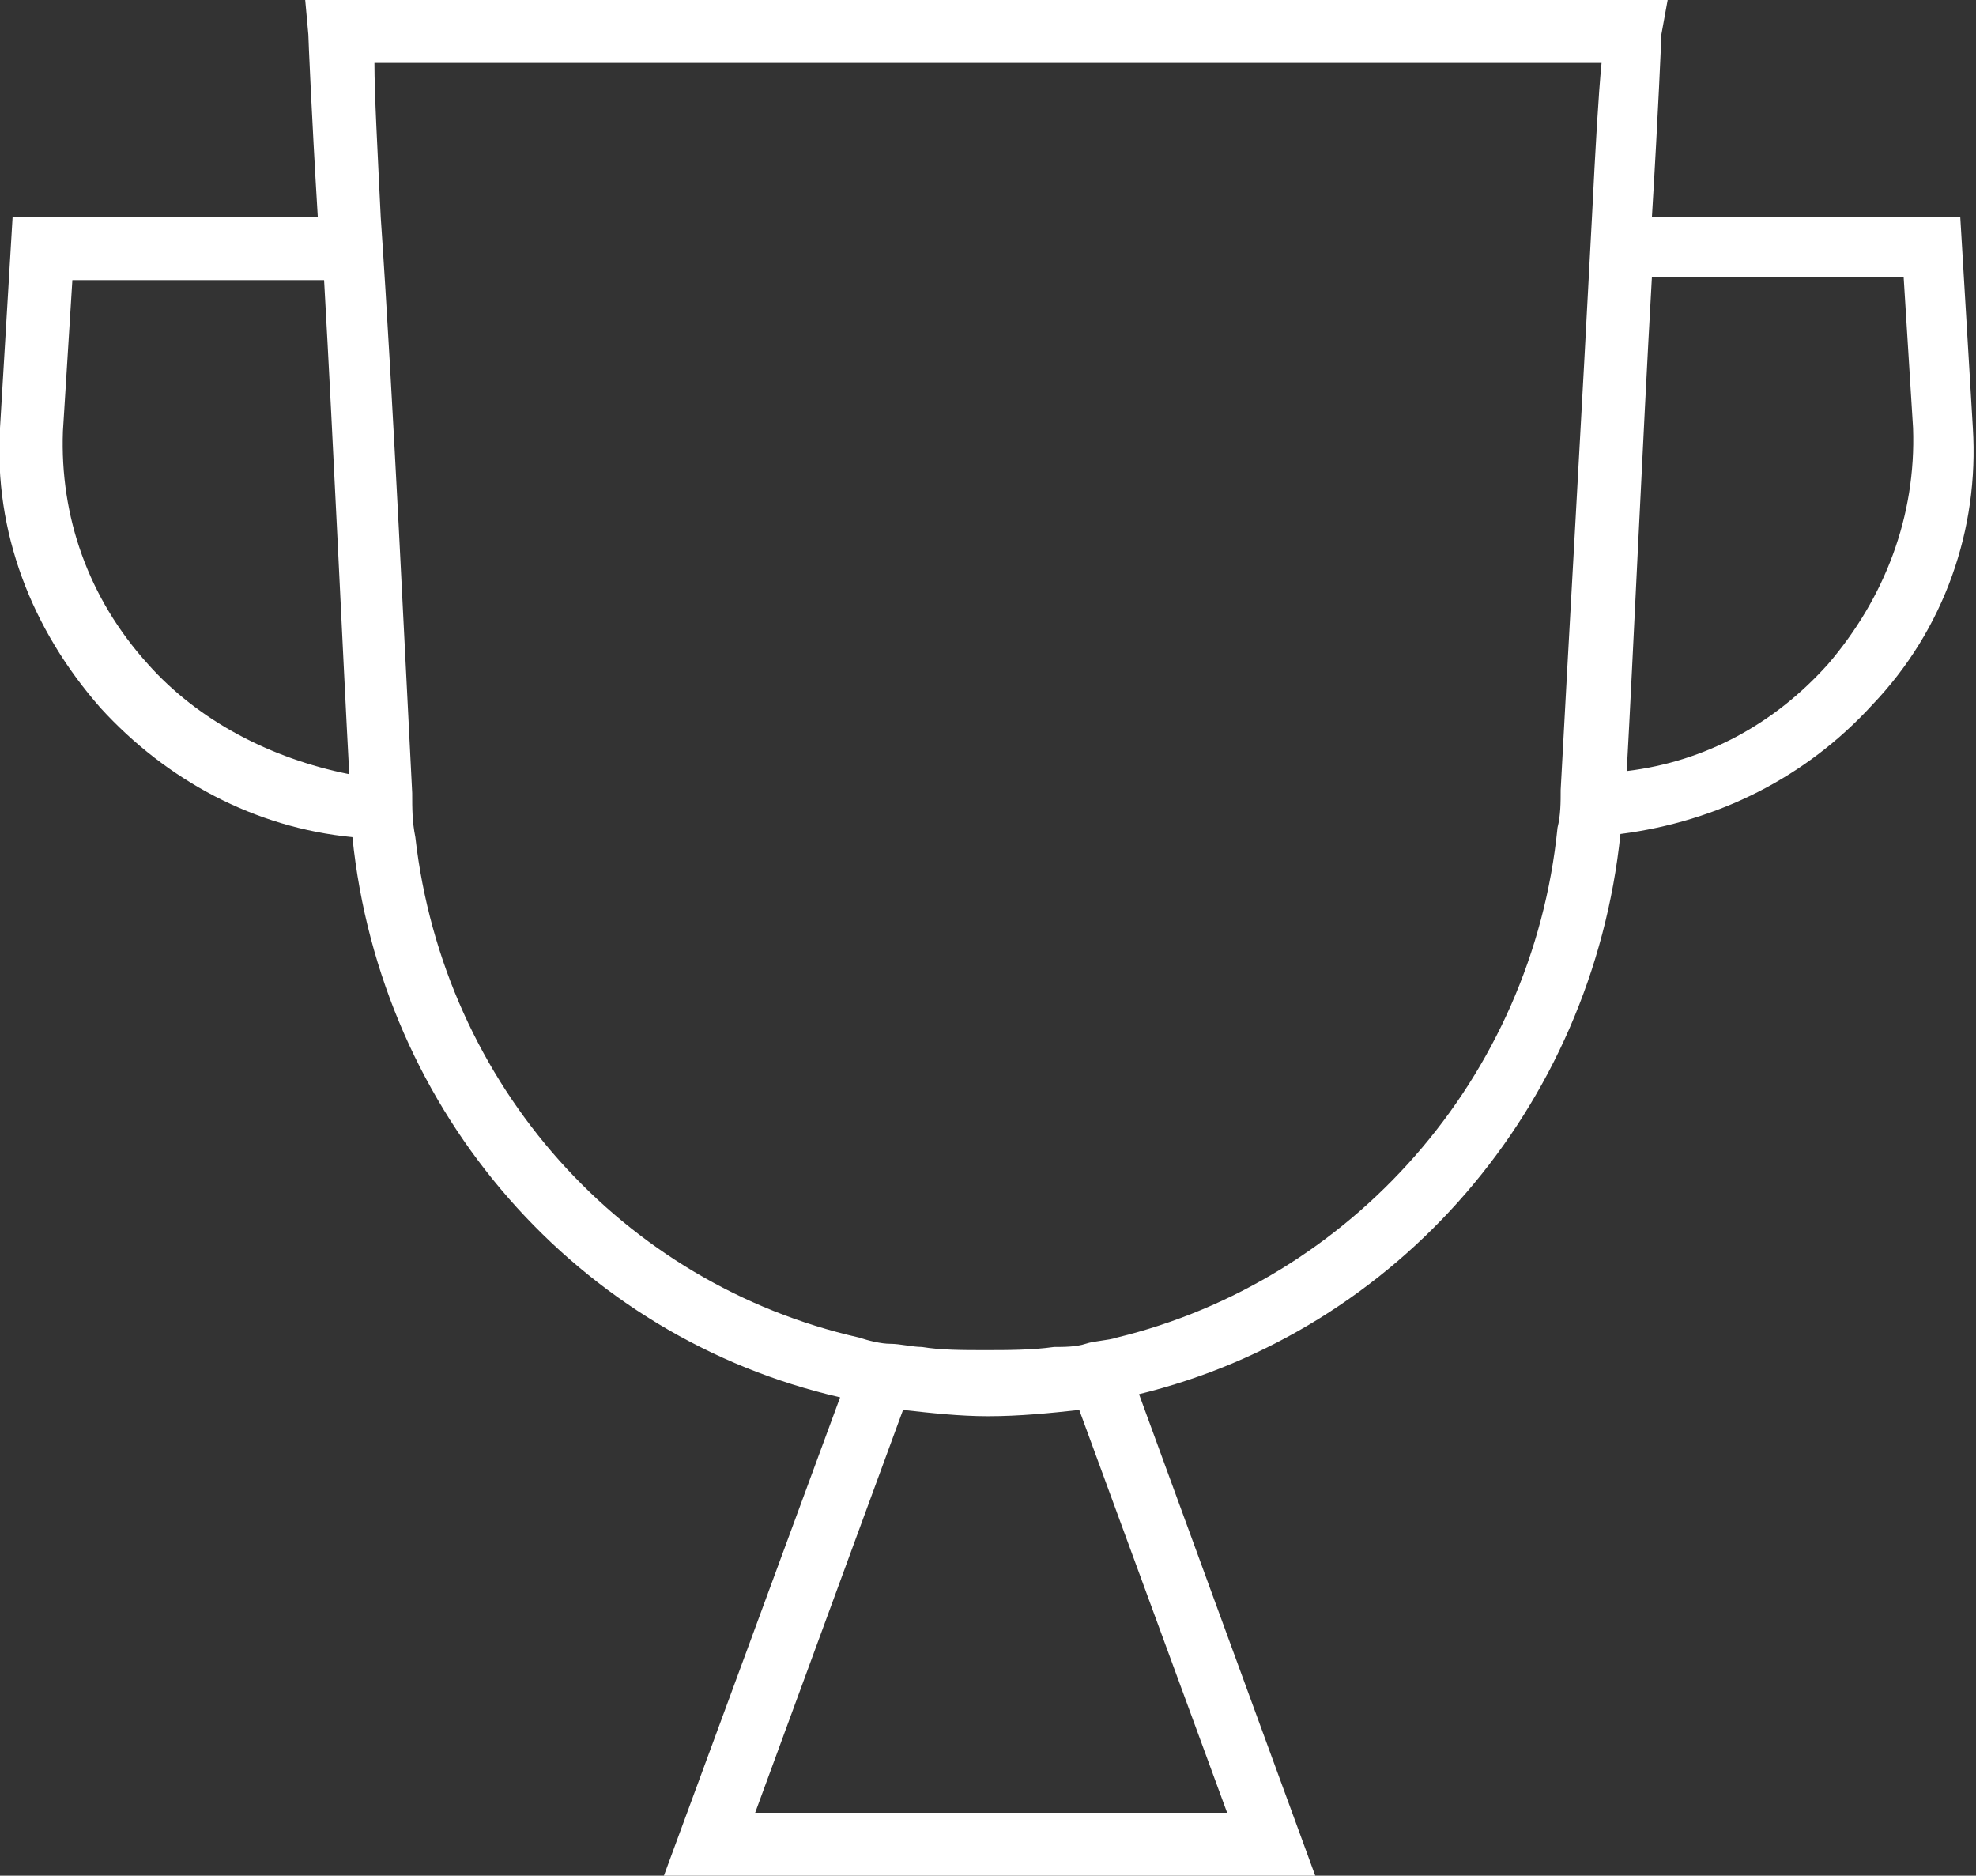
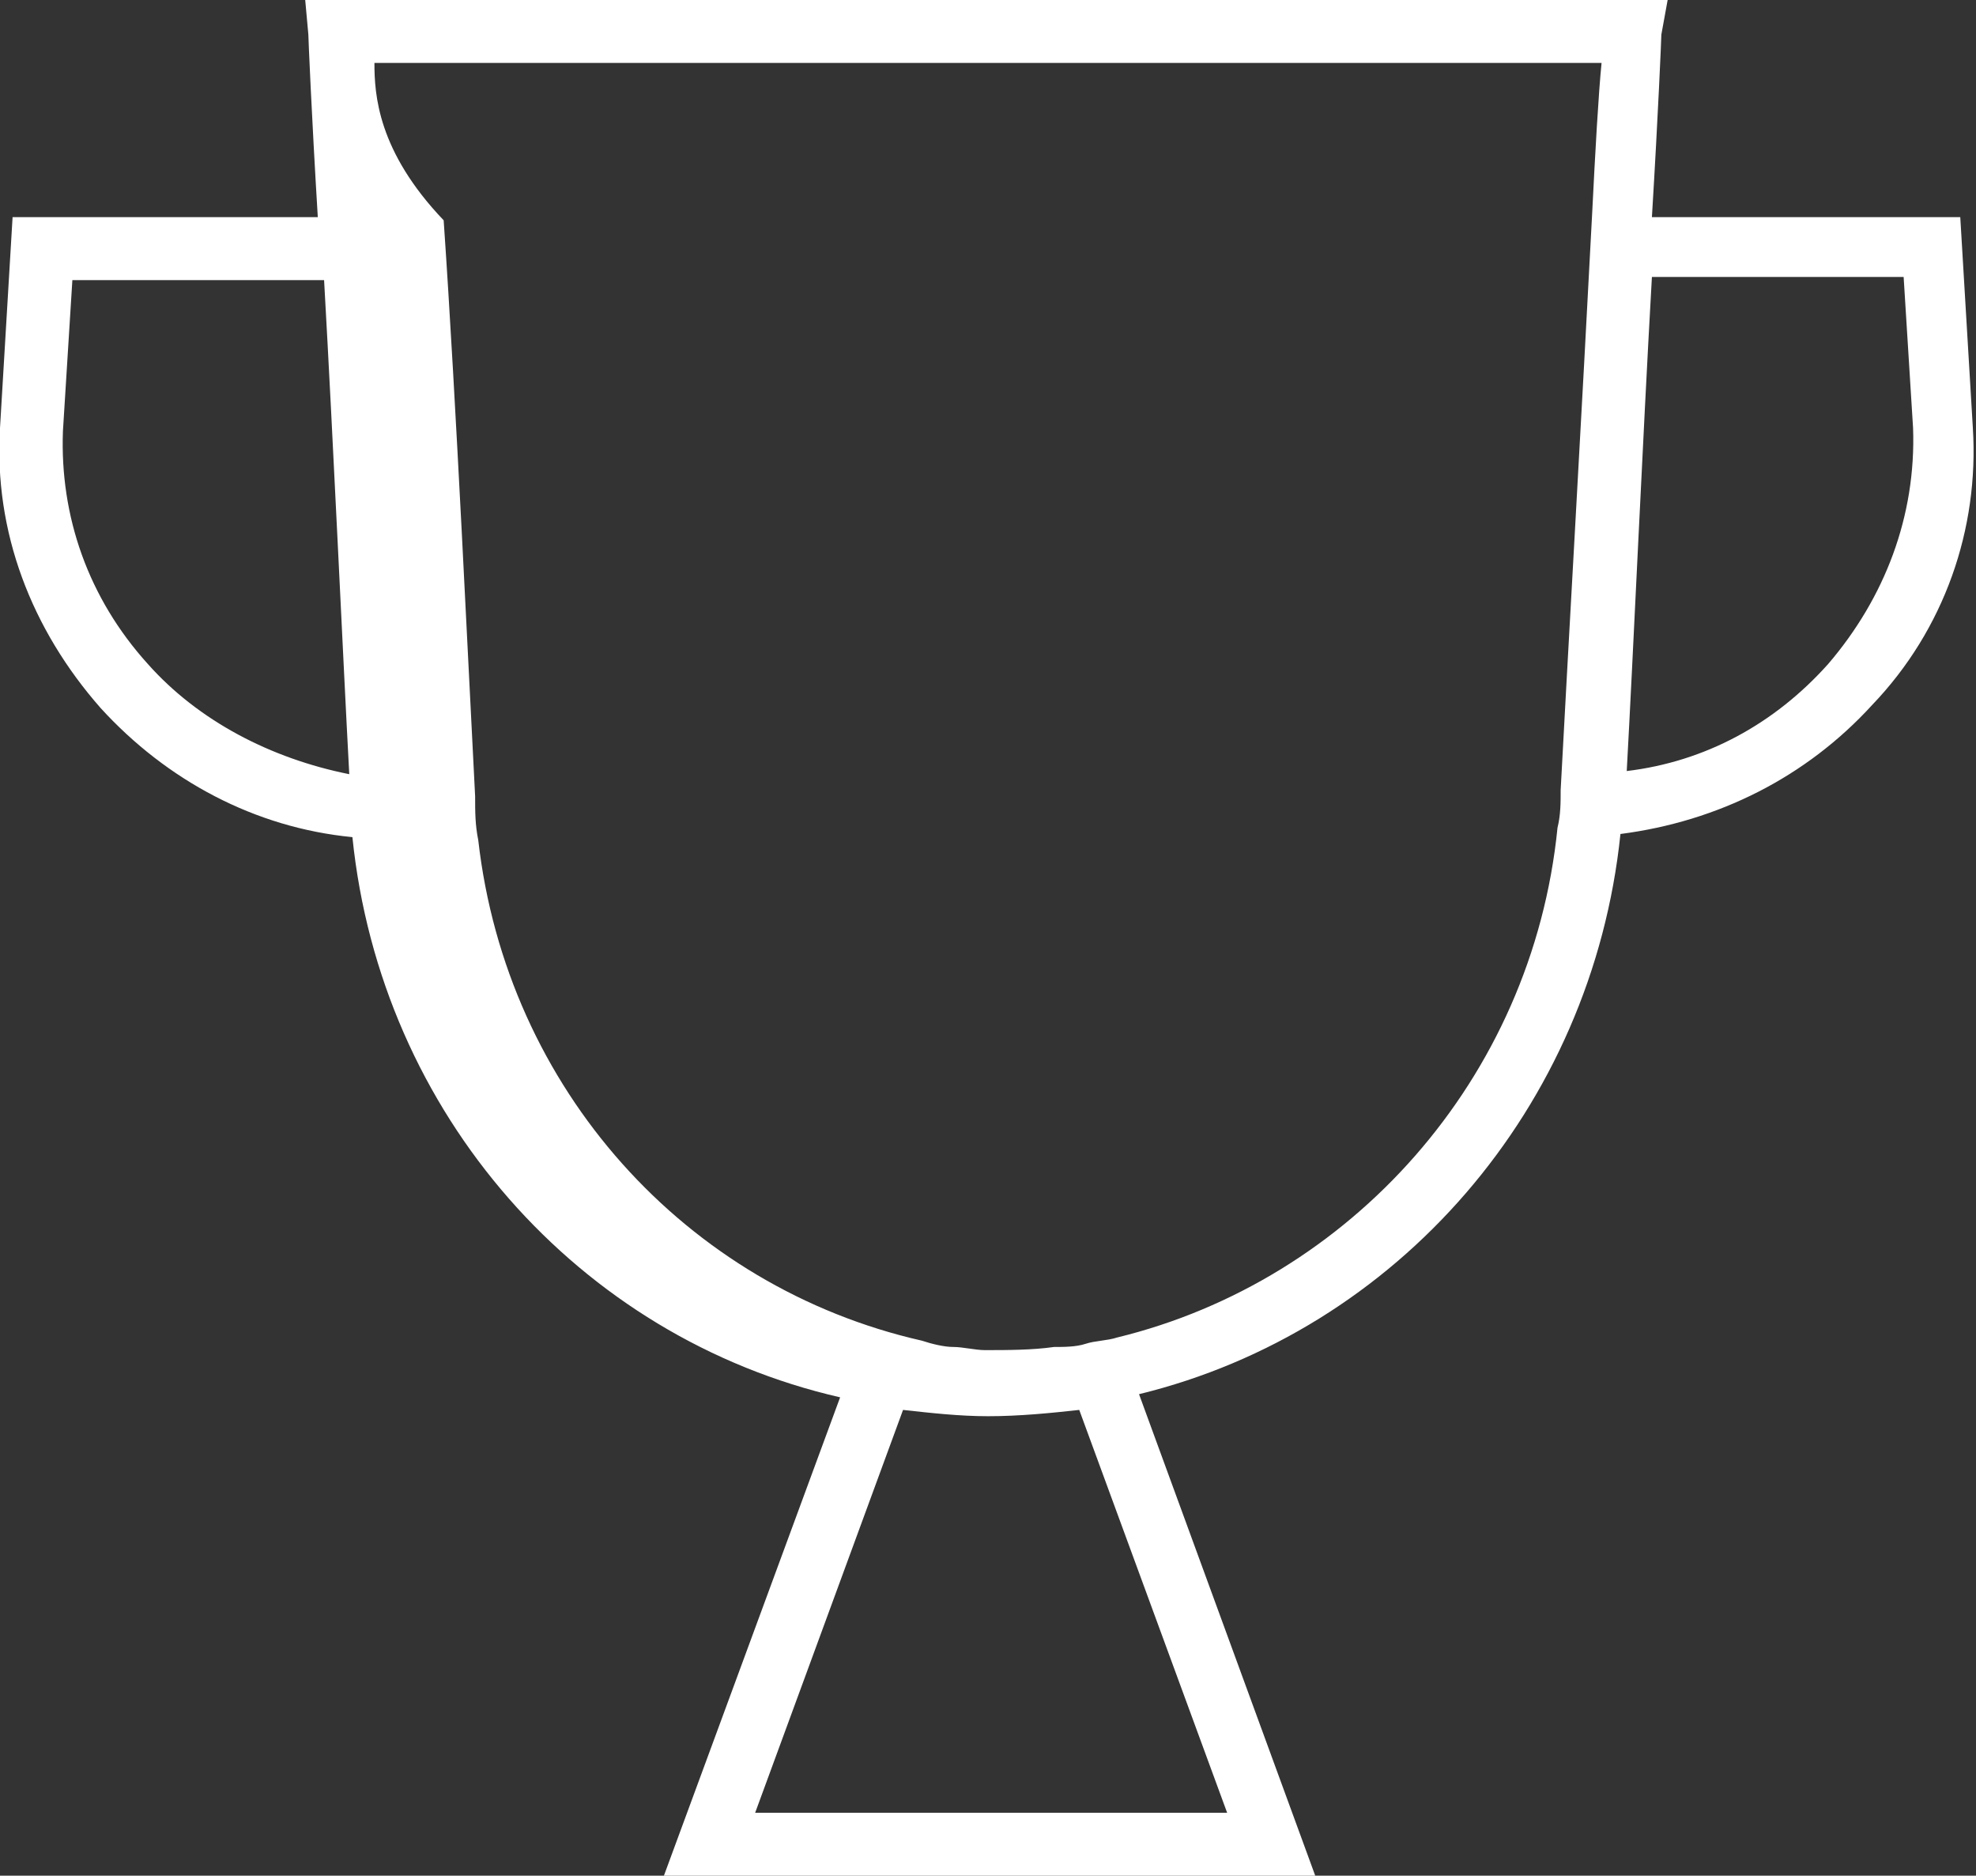
<svg xmlns="http://www.w3.org/2000/svg" version="1.1" id="Layer_1" x="0px" y="0px" width="62.8px" height="59.6px" viewBox="0 0 62.8 59.6" style="enable-background:new 0 0 62.8 59.6;" xml:space="preserve">
  <rect x="0" y="0" width="62.8" height="59.6" fill="#333333" stroke="none" />
  <style type="text/css">
	.st0{fill:#FFFFFF;}
</style>
  <g>
    <g>
-       <path class="st0" d="M62.7,13.6l-0.4-6.7h-9.8c0.2-3.3,0.3-5.7,0.3-5.8L53,0L9.7,0l0.1,1.1c0,0.1,0.1,2.5,0.3,5.8H0.4L0,13.6    c-0.2,3.3,1,6.4,3.2,8.9c2.1,2.3,4.9,3.8,8,4.1c0.9,8.8,7.2,15.9,15.5,17.8l-5.6,15.2h20.7l-5.6-15.3c8.2-2,14.4-9.1,15.3-17.8    c3.1-0.4,5.9-1.8,8-4.1C61.8,20,62.9,16.8,62.7,13.6z M4.7,21.1C2.8,19,1.9,16.4,2,13.7l0.3-4.8h8c0.3,5.3,0.6,12,0.8,15.7    C8.6,24.1,6.3,22.9,4.7,21.1z M39,57.6h-15l4.7-12.8c0.9,0.1,1.8,0.2,2.7,0.2c1,0,2-0.1,2.9-0.2L39,57.6z M50.6,6.8    c-0.3,5.8-0.8,14.5-1,18.3c0,0.4,0,0.8-0.1,1.2c-0.8,8-6.6,14.4-14,16.2c-0.3,0.1-0.7,0.1-1,0.2c-0.3,0.1-0.7,0.1-1,0.1    c-0.7,0.1-1.5,0.1-2.2,0.1c-0.7,0-1.4,0-2-0.1c-0.3,0-0.7-0.1-1-0.1c-0.3,0-0.7-0.1-1-0.2c-7.5-1.7-13.2-8-14.1-15.9    c-0.1-0.5-0.1-0.9-0.1-1.4c-0.2-3.8-0.6-12.5-1-18.3C12,4.8,11.9,3,11.9,2l39,0C50.8,3,50.7,4.8,50.6,6.8z M58.1,21.1    c-1.7,1.9-3.9,3.1-6.4,3.4c0.2-3.6,0.5-10.4,0.8-15.7h8l0.3,4.8C60.9,16.4,59.9,19,58.1,21.1z" />
+       <path class="st0" d="M62.7,13.6l-0.4-6.7h-9.8c0.2-3.3,0.3-5.7,0.3-5.8L53,0L9.7,0l0.1,1.1c0,0.1,0.1,2.5,0.3,5.8H0.4L0,13.6    c-0.2,3.3,1,6.4,3.2,8.9c2.1,2.3,4.9,3.8,8,4.1c0.9,8.8,7.2,15.9,15.5,17.8l-5.6,15.2h20.7l-5.6-15.3c8.2-2,14.4-9.1,15.3-17.8    c3.1-0.4,5.9-1.8,8-4.1C61.8,20,62.9,16.8,62.7,13.6z M4.7,21.1C2.8,19,1.9,16.4,2,13.7l0.3-4.8h8c0.3,5.3,0.6,12,0.8,15.7    C8.6,24.1,6.3,22.9,4.7,21.1z M39,57.6h-15l4.7-12.8c0.9,0.1,1.8,0.2,2.7,0.2c1,0,2-0.1,2.9-0.2L39,57.6z M50.6,6.8    c-0.3,5.8-0.8,14.5-1,18.3c0,0.4,0,0.8-0.1,1.2c-0.8,8-6.6,14.4-14,16.2c-0.3,0.1-0.7,0.1-1,0.2c-0.3,0.1-0.7,0.1-1,0.1    c-0.7,0.1-1.5,0.1-2.2,0.1c-0.3,0-0.7-0.1-1-0.1c-0.3,0-0.7-0.1-1-0.2c-7.5-1.7-13.2-8-14.1-15.9    c-0.1-0.5-0.1-0.9-0.1-1.4c-0.2-3.8-0.6-12.5-1-18.3C12,4.8,11.9,3,11.9,2l39,0C50.8,3,50.7,4.8,50.6,6.8z M58.1,21.1    c-1.7,1.9-3.9,3.1-6.4,3.4c0.2-3.6,0.5-10.4,0.8-15.7h8l0.3,4.8C60.9,16.4,59.9,19,58.1,21.1z" />
    </g>
  </g>
</svg>